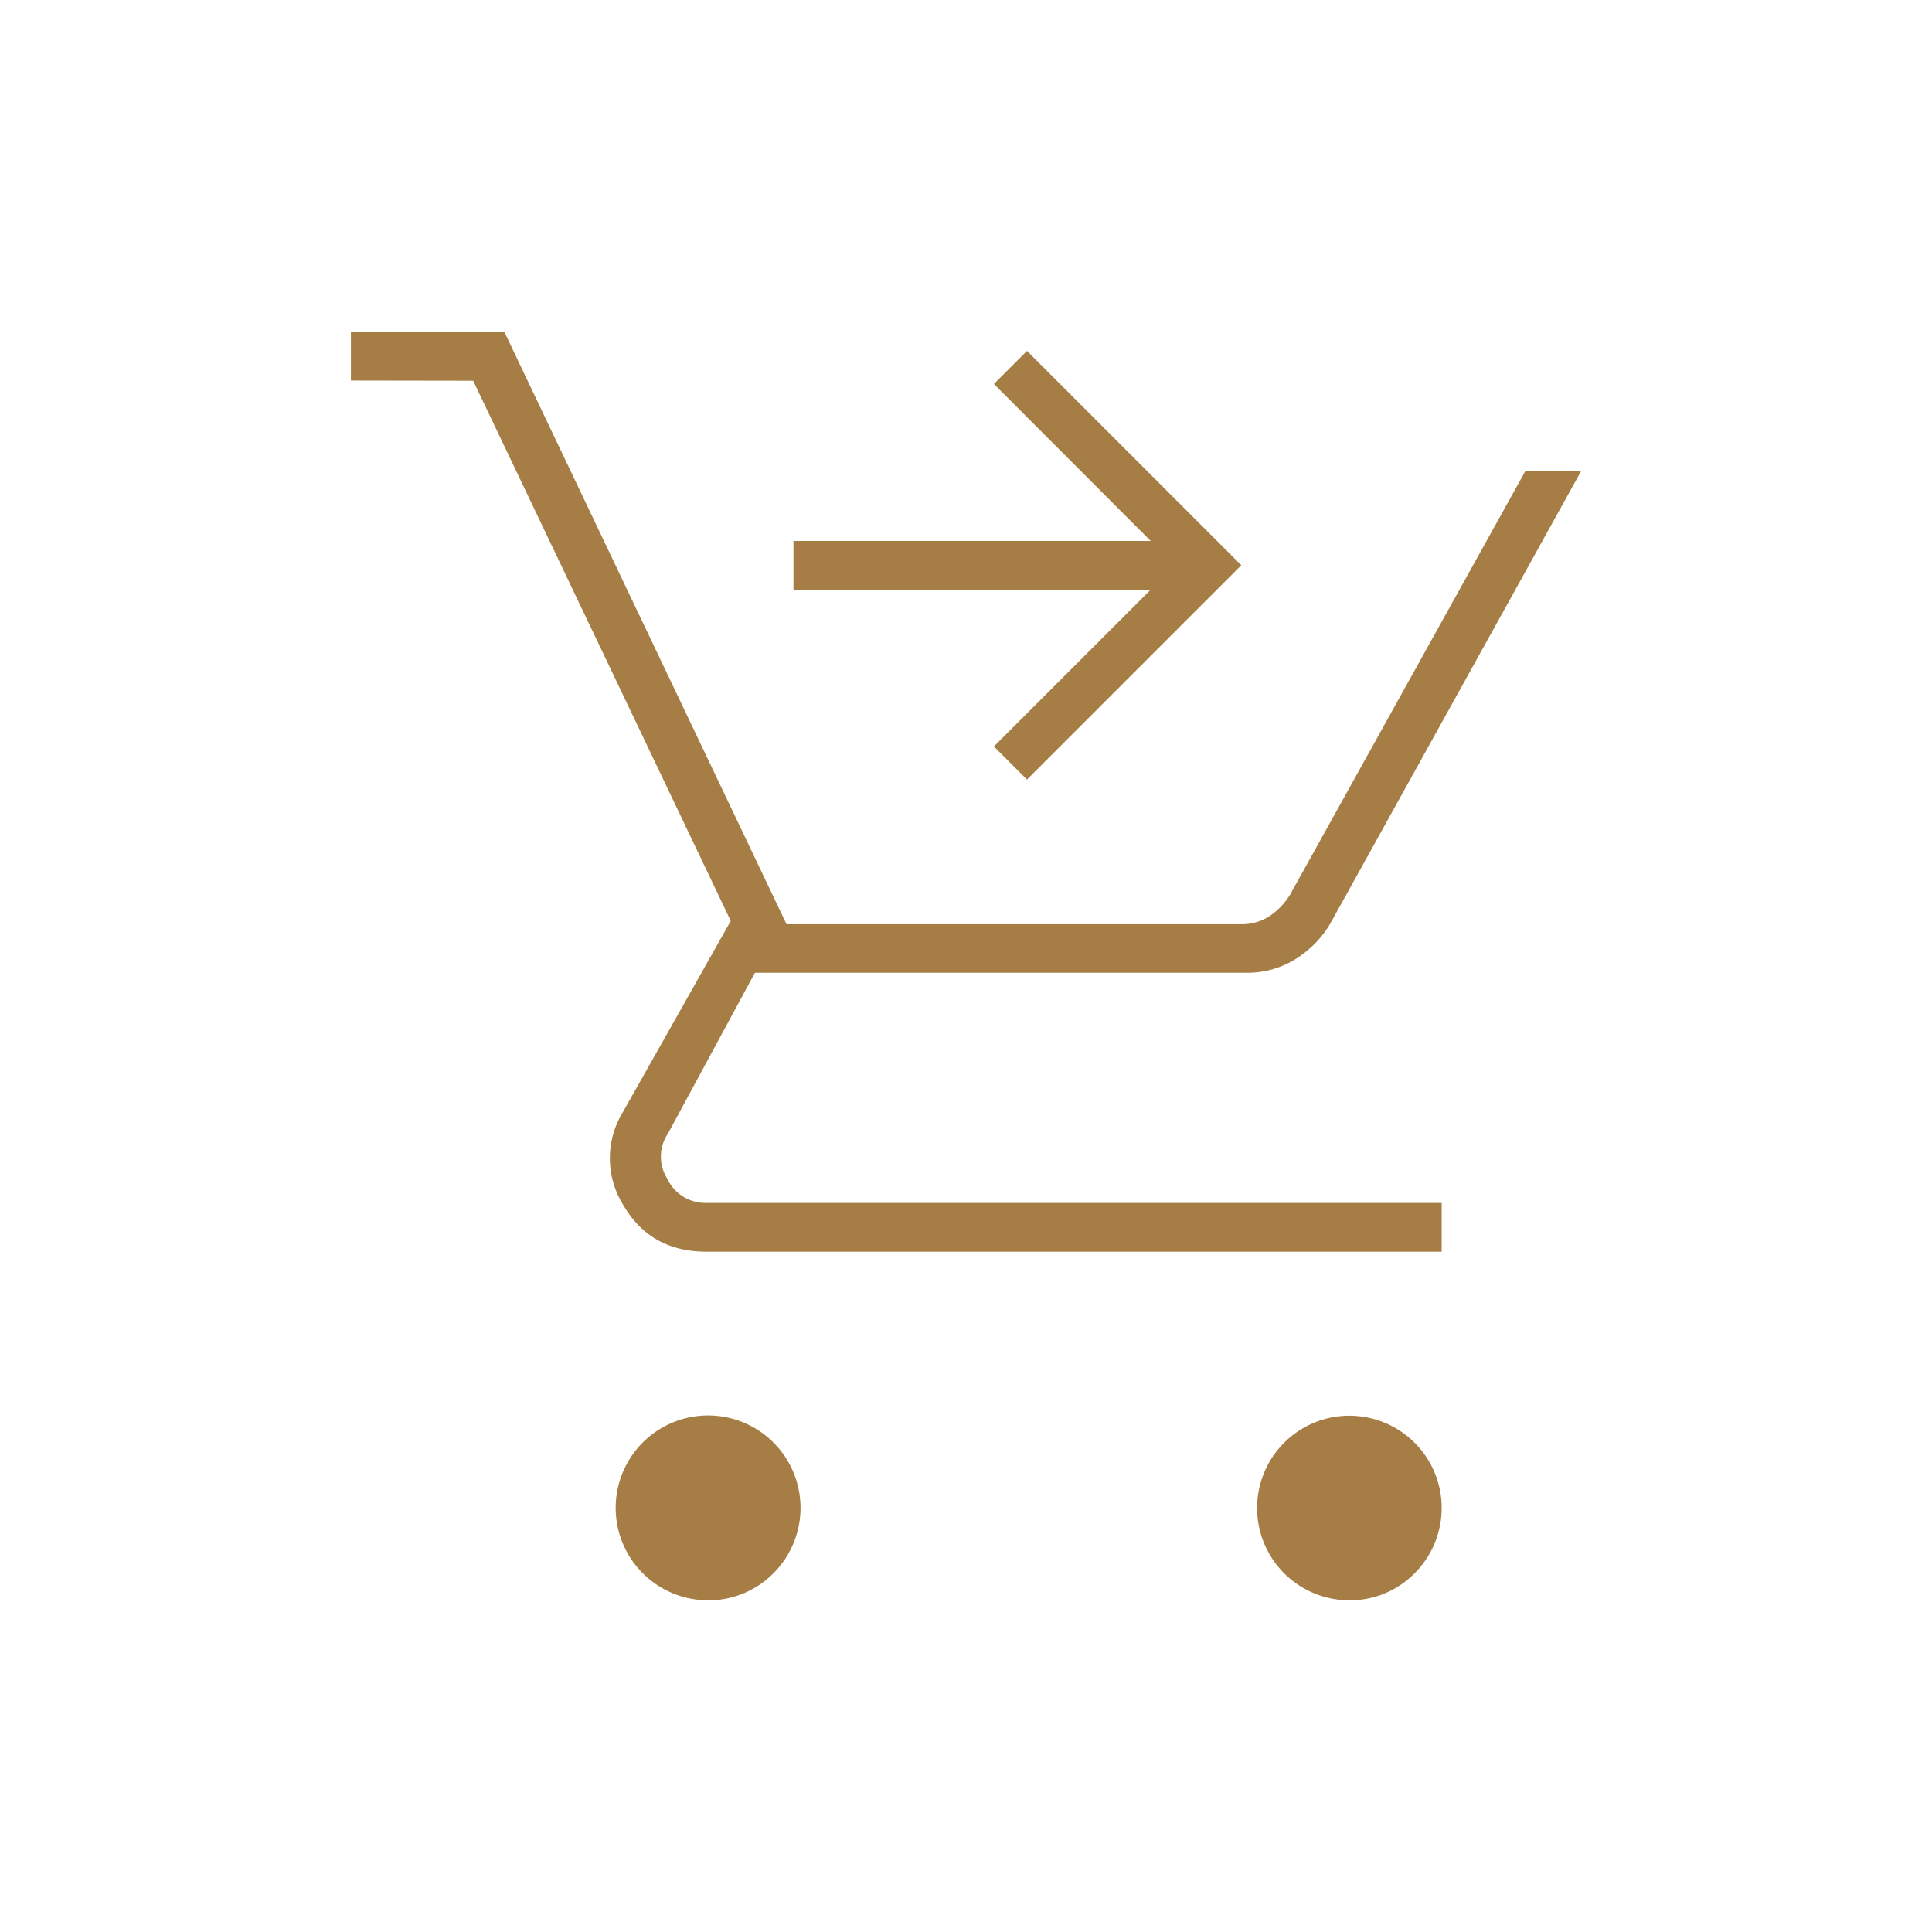
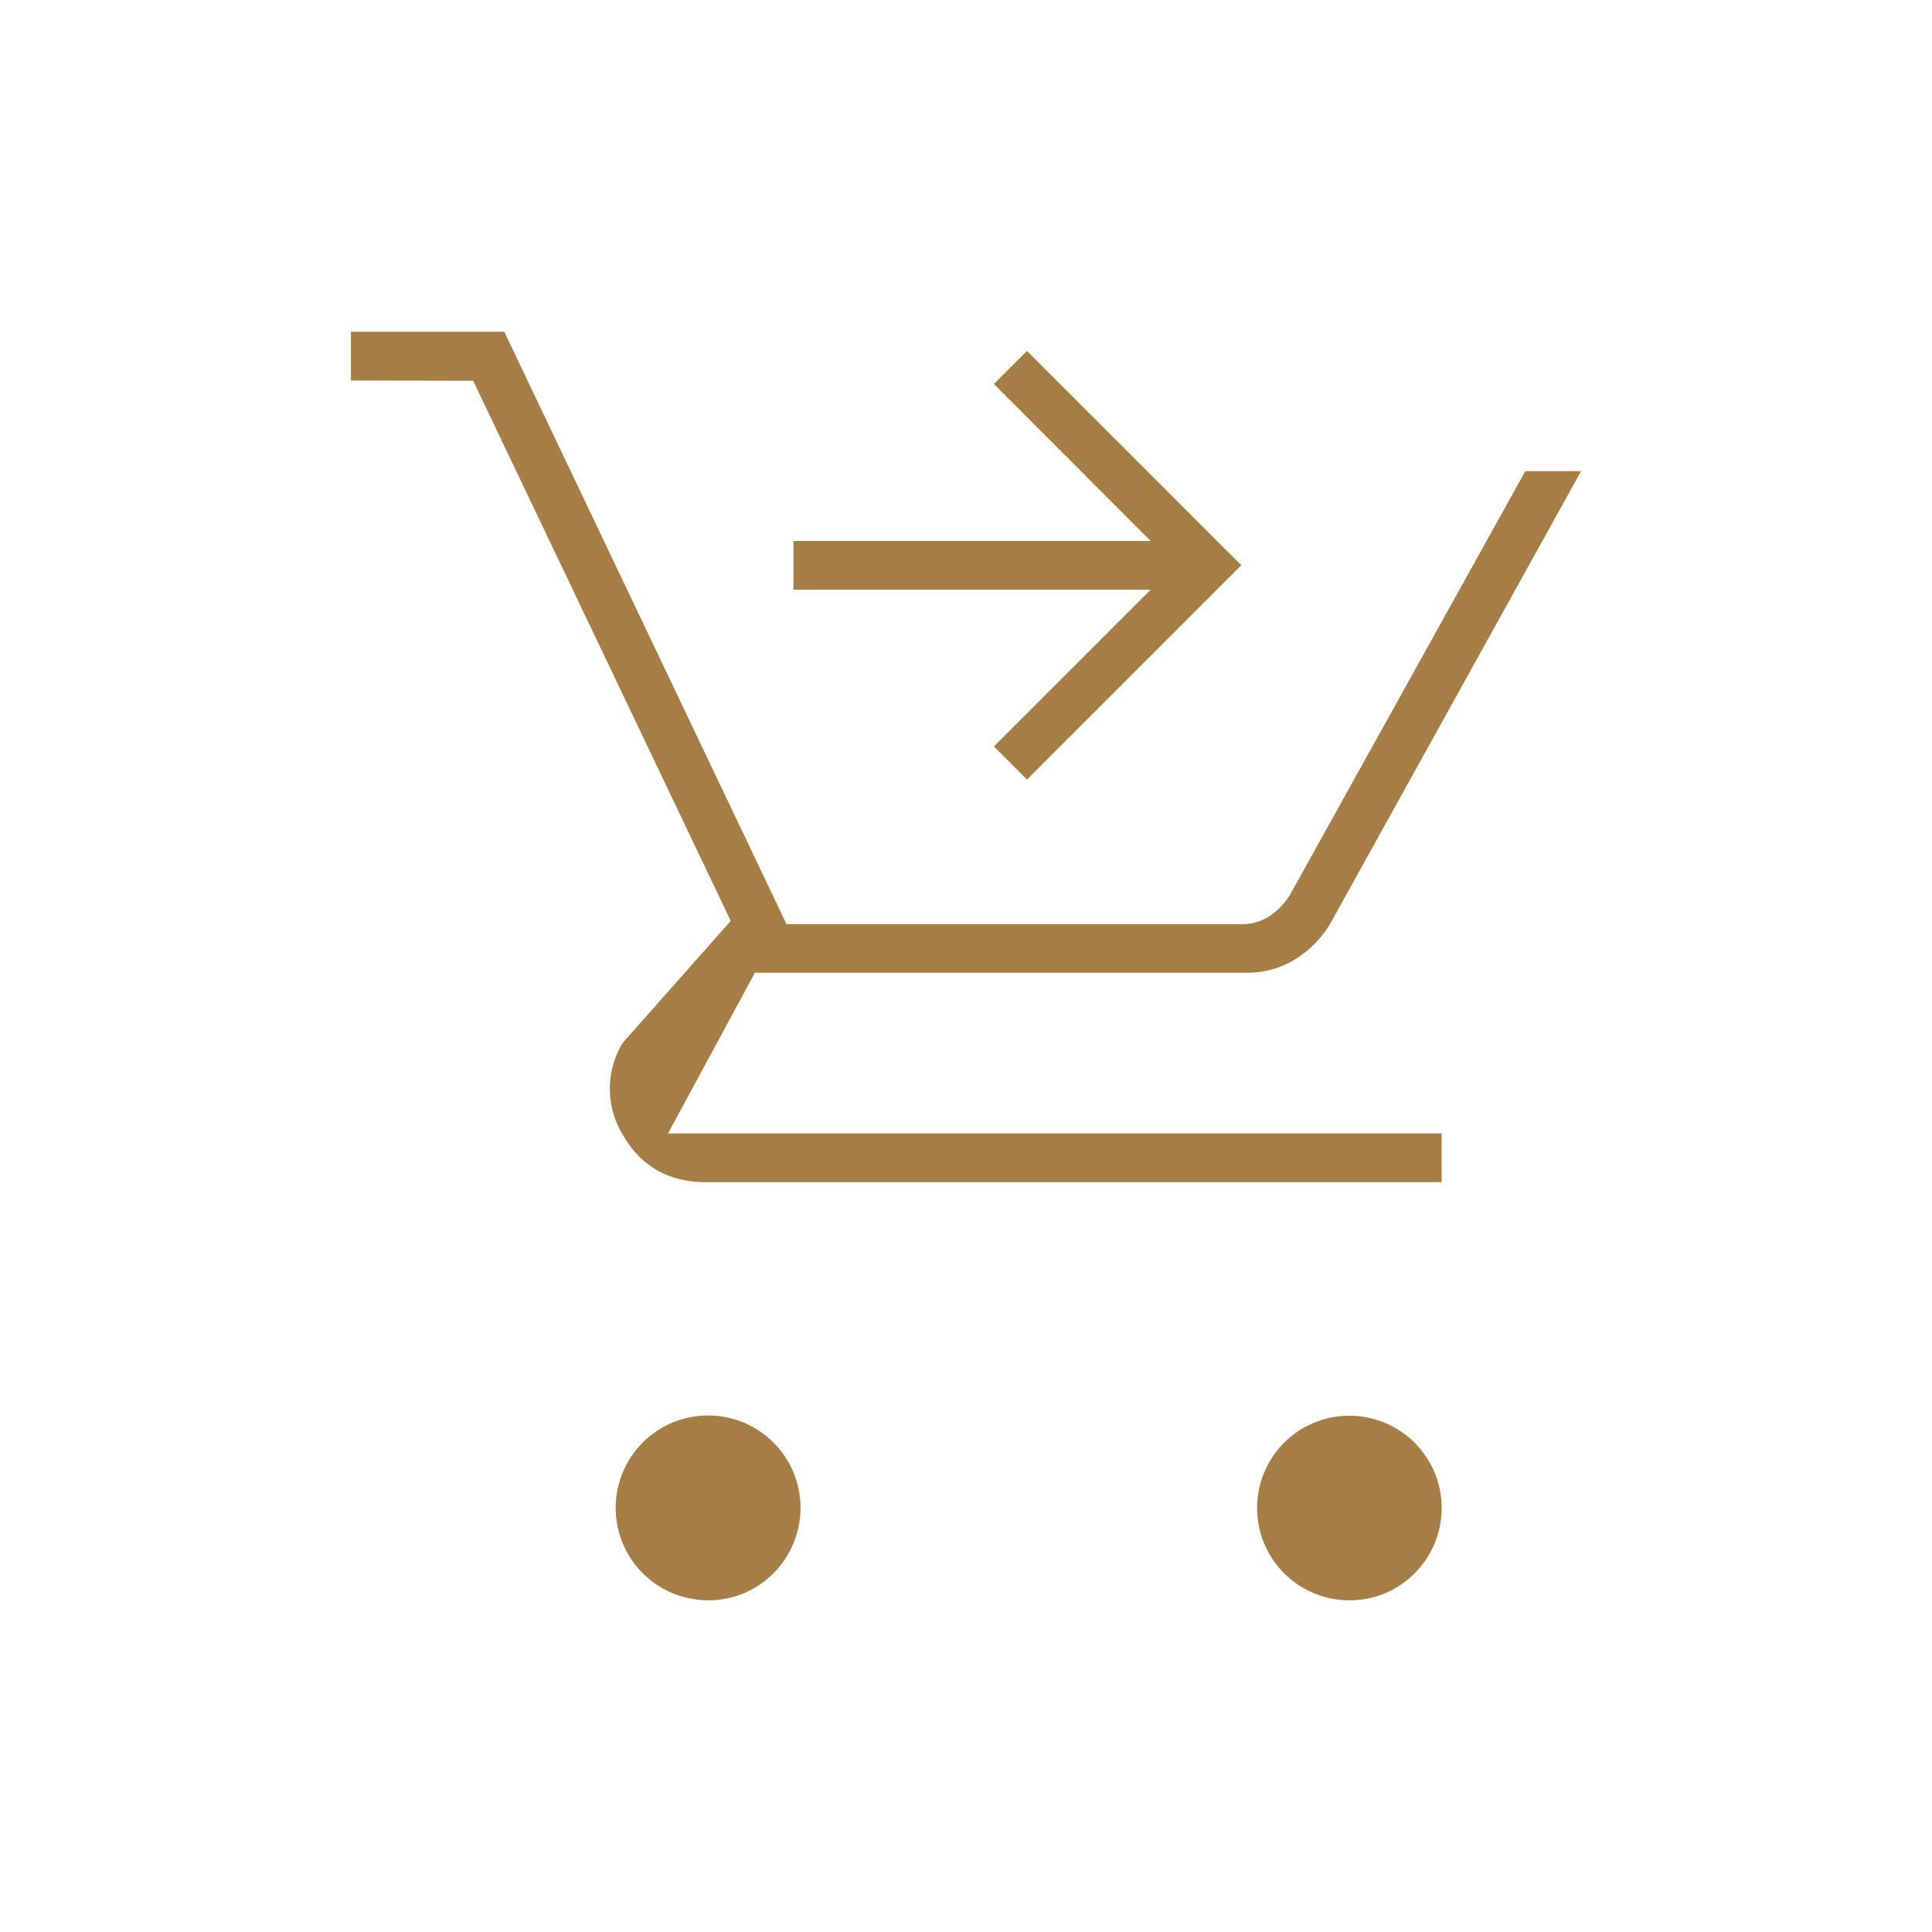
<svg xmlns="http://www.w3.org/2000/svg" id="Capa_1" data-name="Capa 1" viewBox="0 0 300 300">
  <defs>
    <style>.cls-1{fill:#a67d44;}</style>
  </defs>
-   <path class="cls-1" d="M159.47,121.05l-5.14-5.14,24.35-24.35H123.21V84h55.47L154.33,59.63l5.14-5.14,33.28,33.28ZM109.69,248.49a14.35,14.35,0,1,1,10.41-4.2A14.13,14.13,0,0,1,109.69,248.49Zm99.56,0a14.33,14.33,0,1,1,10.42-4.2A14.12,14.12,0,0,1,209.25,248.49ZM54.49,59.09V51.51H78.3l43.83,92h70.62a7.85,7.85,0,0,0,4.33-1.22,10.76,10.76,0,0,0,3.25-3.38l36.52-65.75h8.66l-39,70.35a16.25,16.25,0,0,1-5.55,5.54,14.1,14.1,0,0,1-7.44,2h-76.3L103.73,176a6.41,6.41,0,0,0-.13,7,6.53,6.53,0,0,0,6.09,3.79H223.86v7.57H109.69q-8.67,0-12.86-7.17a13.72,13.72,0,0,1-.13-14.47L113.47,143l-40-83.88Z" />
+   <path class="cls-1" d="M159.47,121.05l-5.14-5.14,24.35-24.35H123.21V84h55.47L154.33,59.63l5.14-5.14,33.28,33.28ZM109.69,248.49a14.35,14.35,0,1,1,10.41-4.2A14.13,14.13,0,0,1,109.69,248.49Zm99.56,0a14.33,14.33,0,1,1,10.42-4.2A14.12,14.12,0,0,1,209.25,248.49ZM54.49,59.09V51.51H78.3l43.83,92h70.62a7.85,7.85,0,0,0,4.33-1.22,10.76,10.76,0,0,0,3.25-3.38l36.52-65.75h8.66l-39,70.35a16.25,16.25,0,0,1-5.55,5.54,14.1,14.1,0,0,1-7.44,2h-76.3L103.73,176H223.86v7.57H109.69q-8.67,0-12.86-7.17a13.72,13.72,0,0,1-.13-14.47L113.47,143l-40-83.88Z" />
</svg>